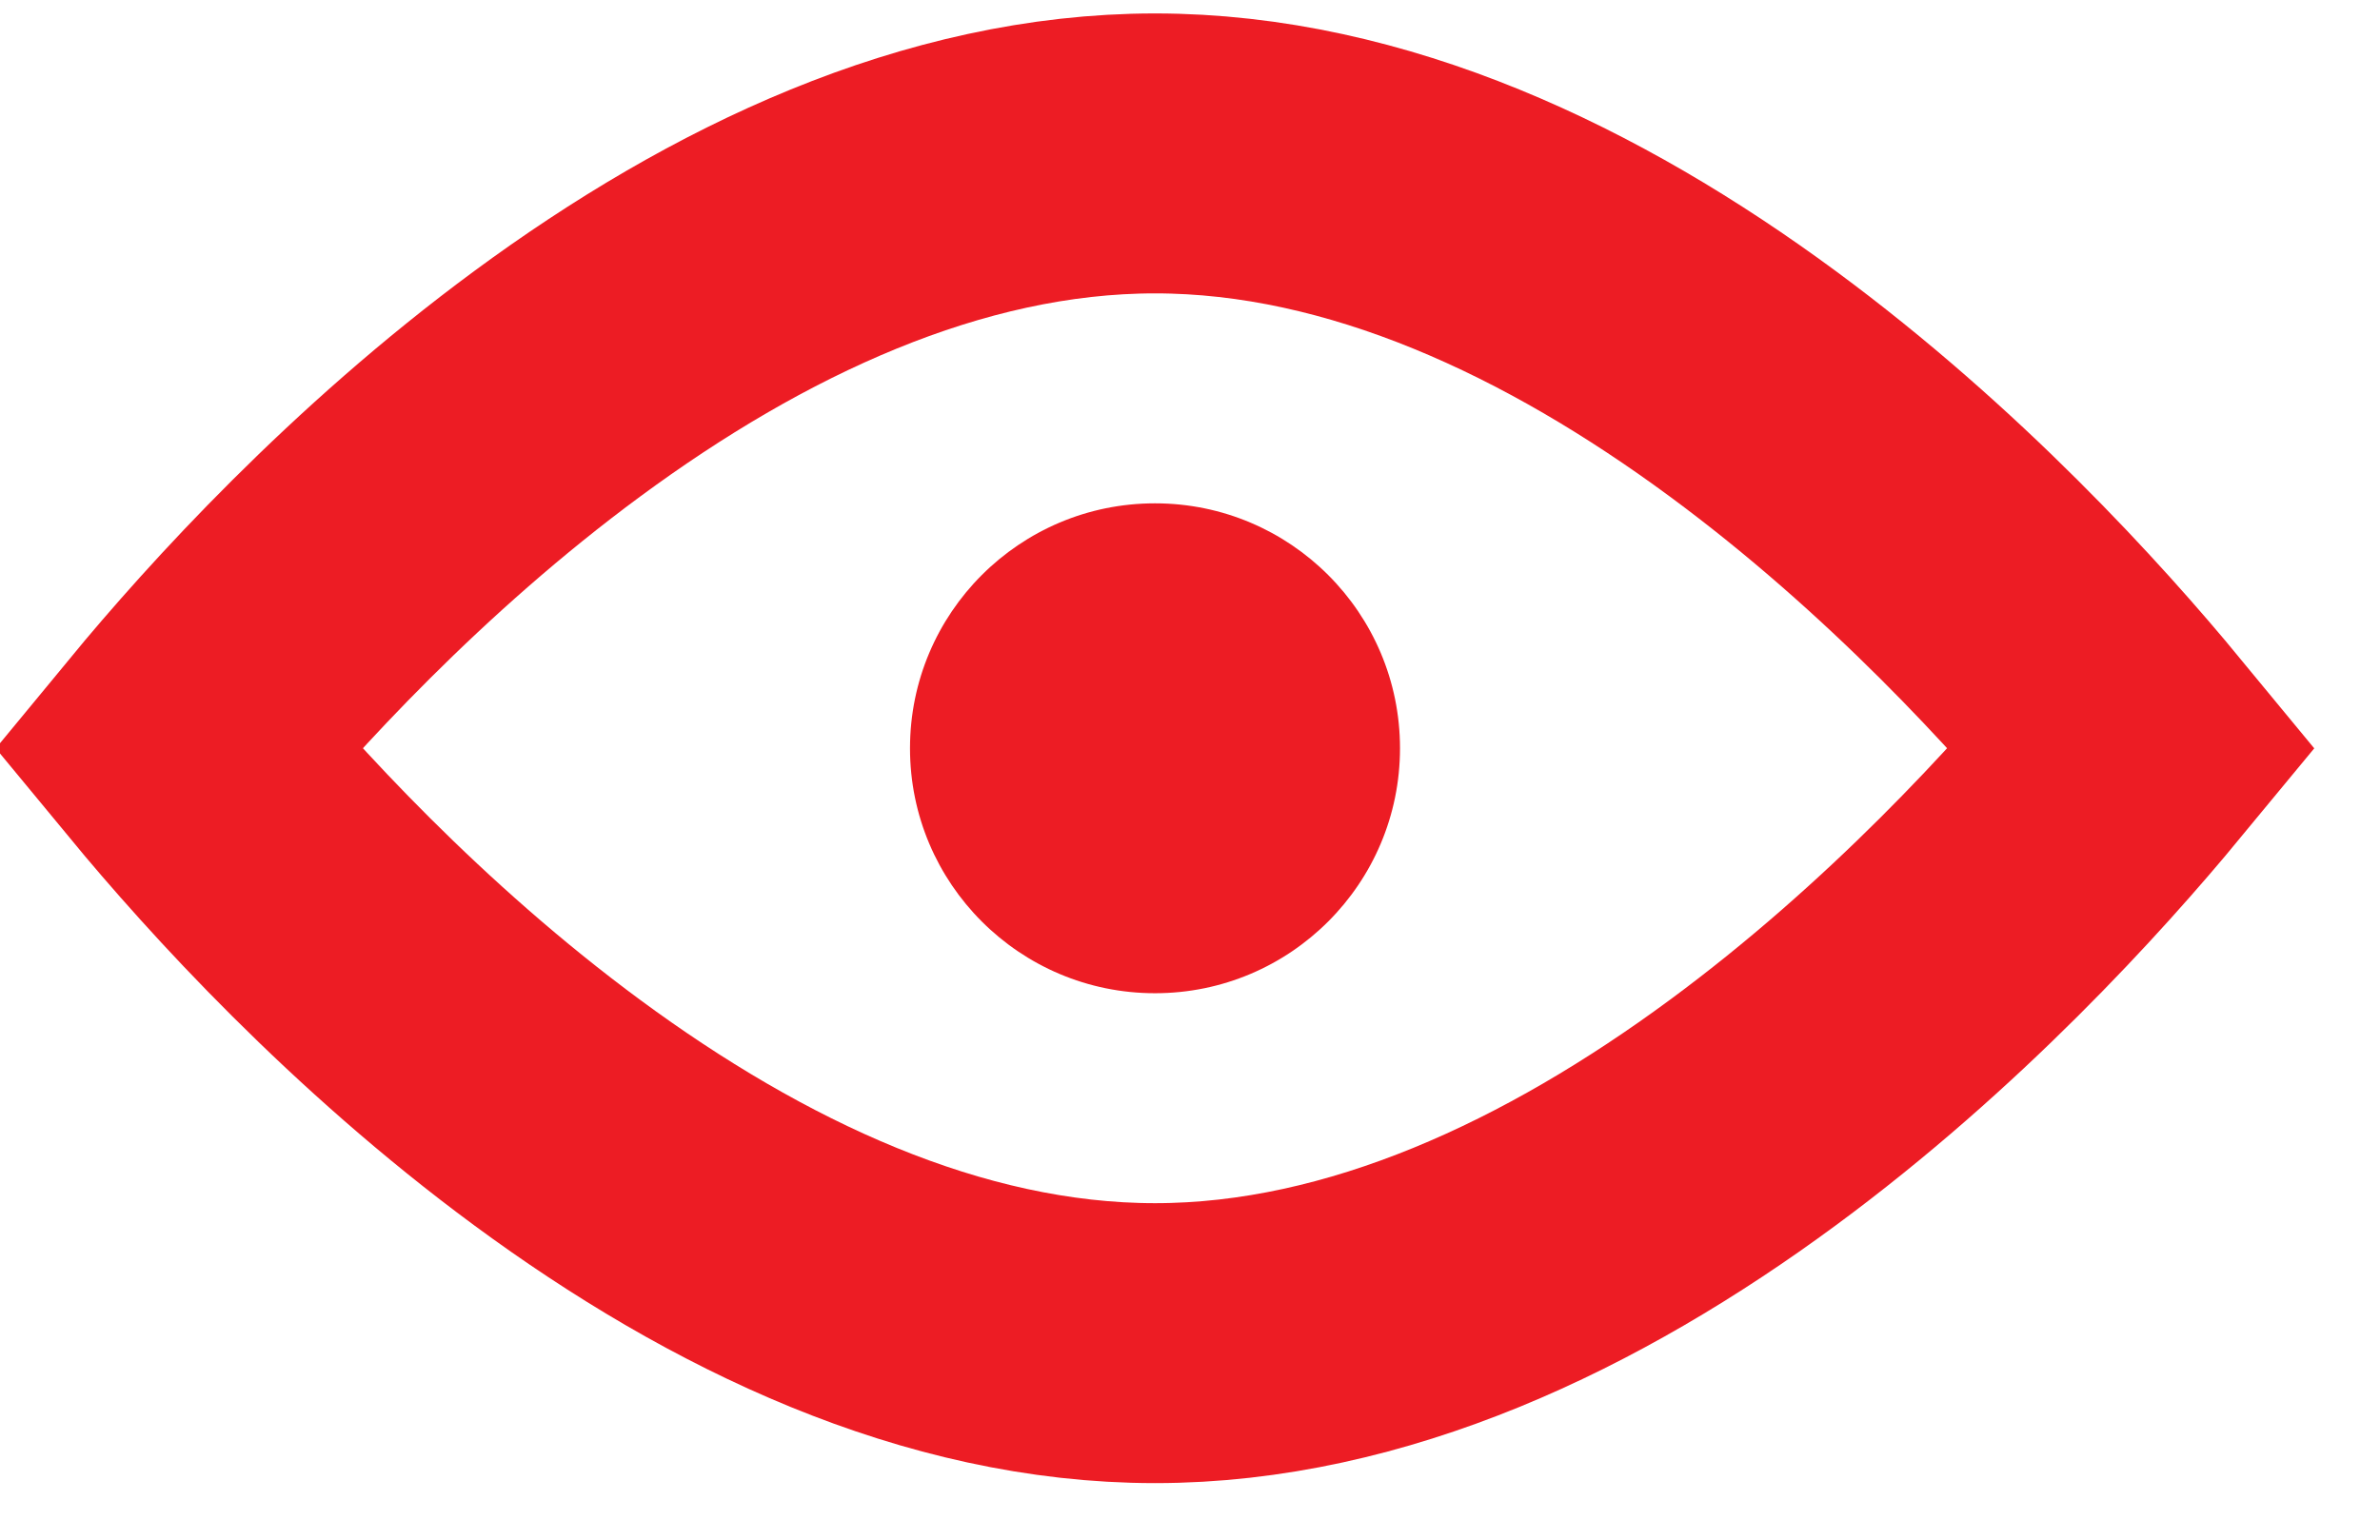
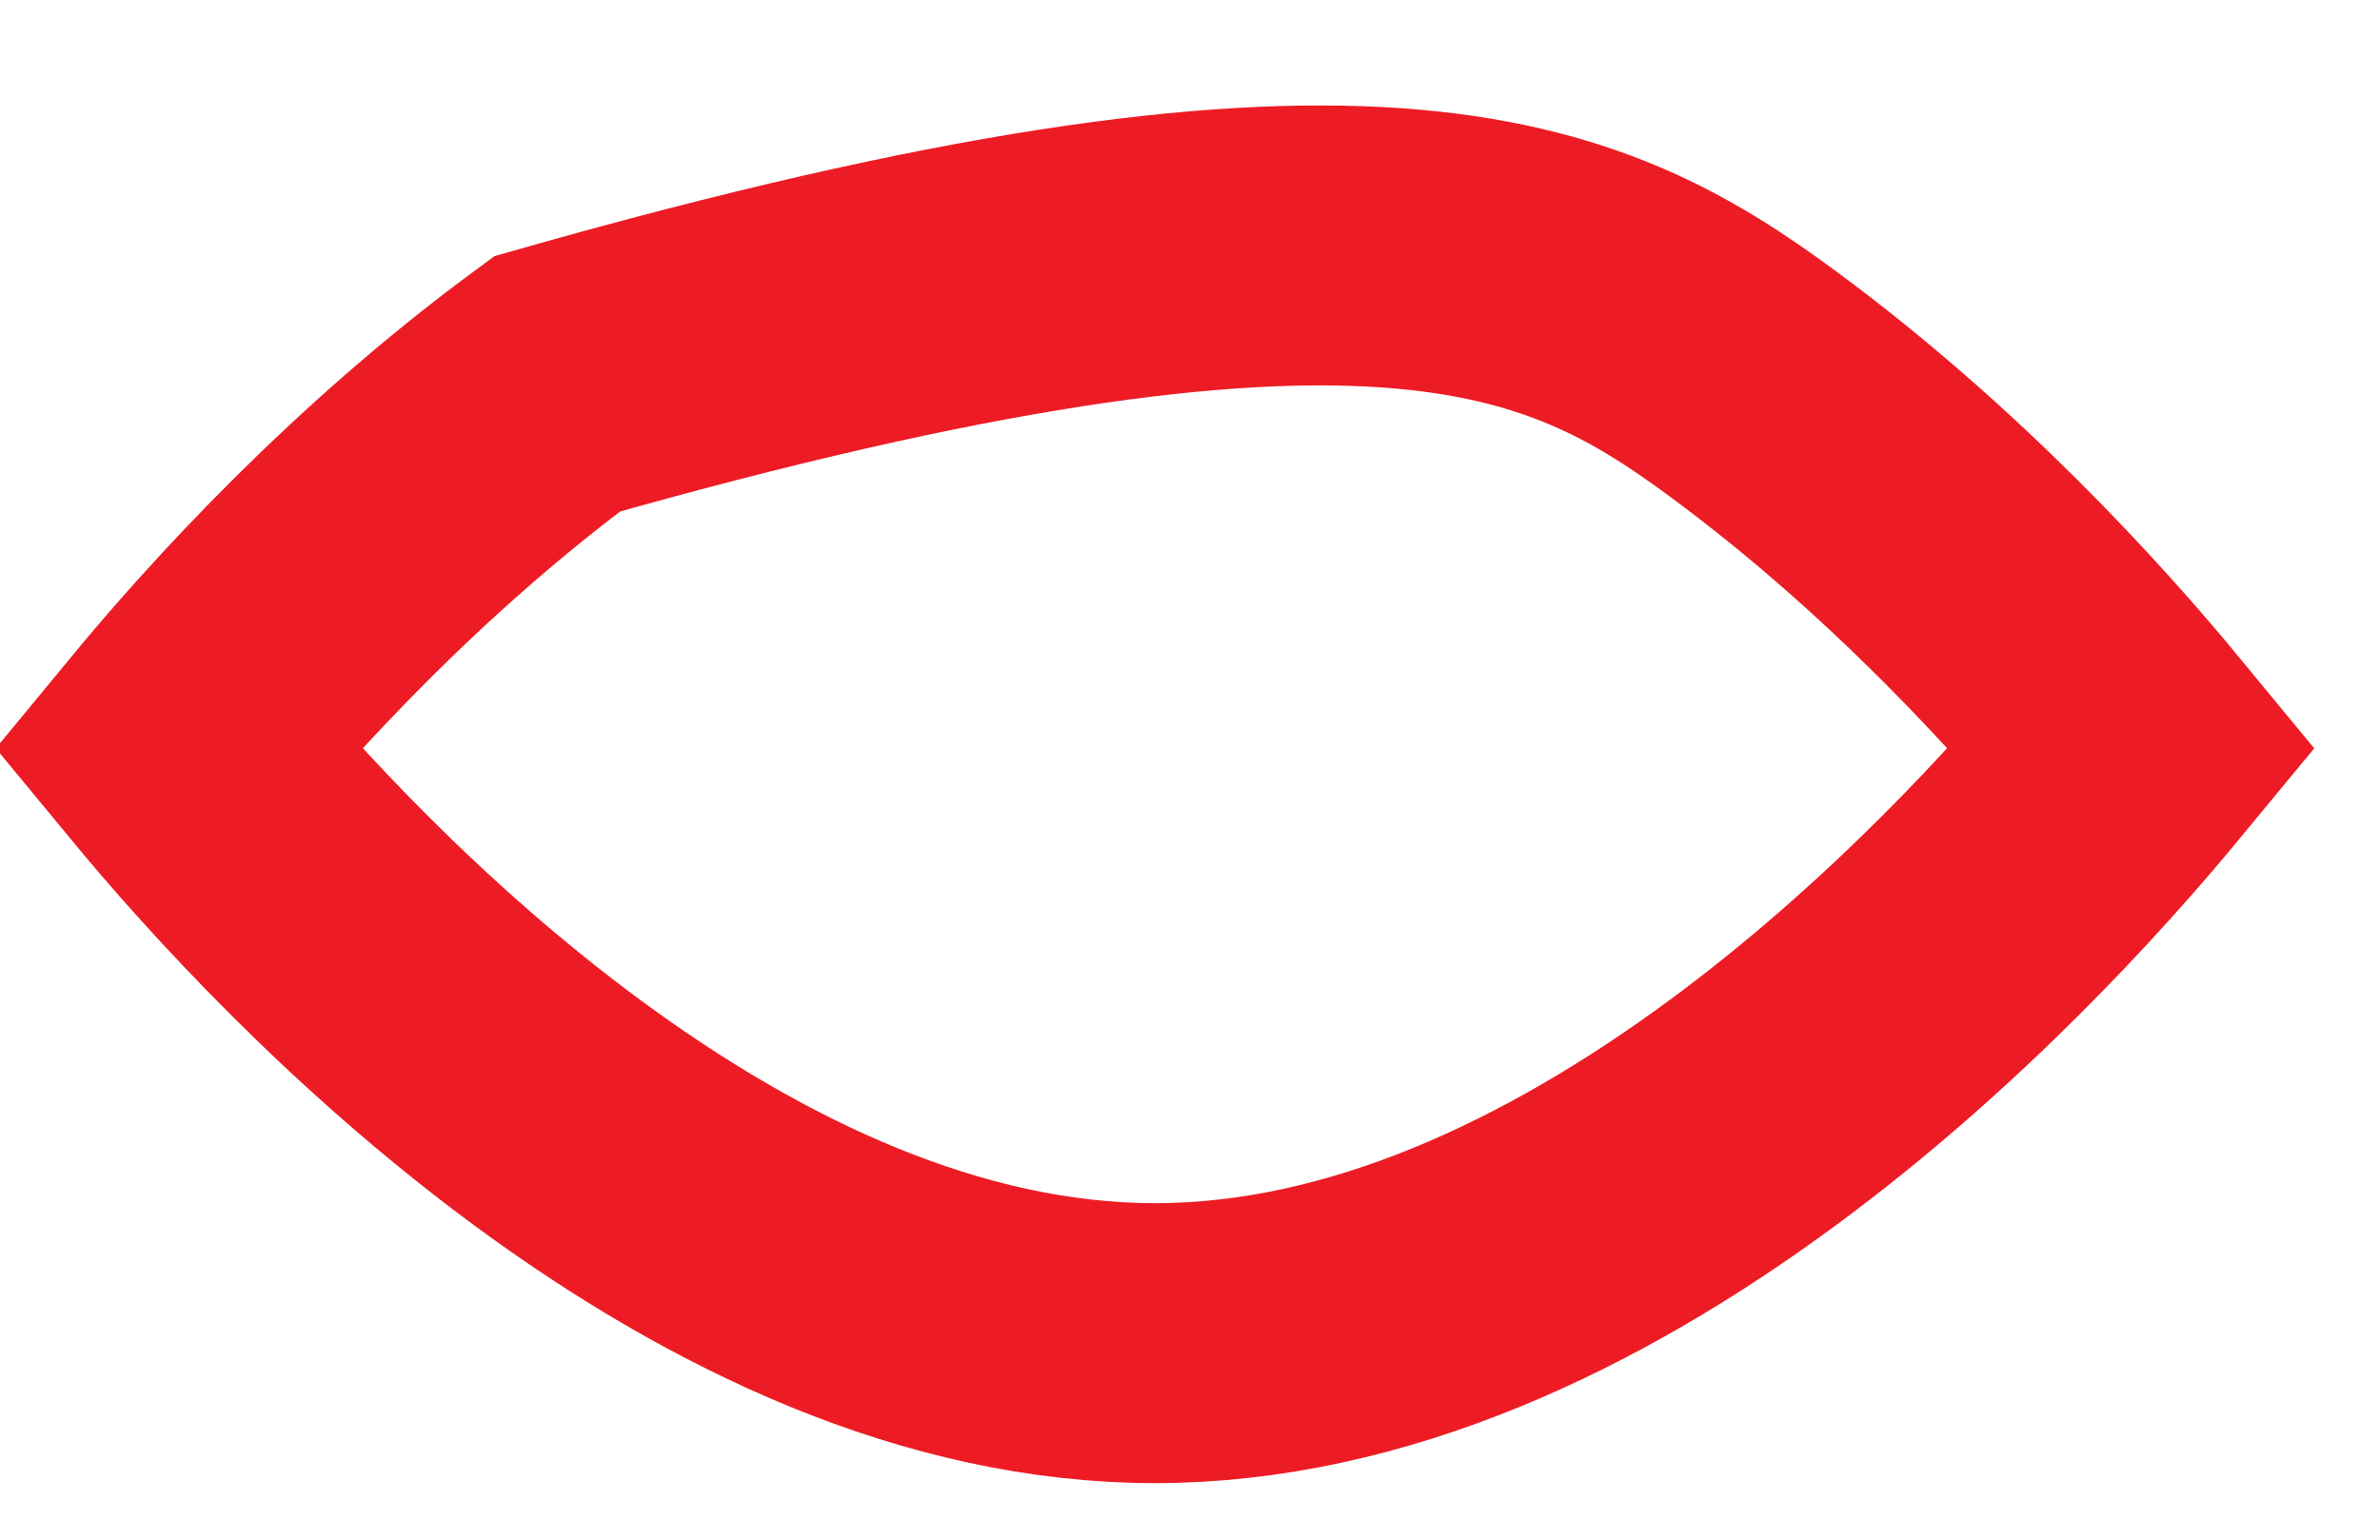
<svg xmlns="http://www.w3.org/2000/svg" width="17" height="11" viewBox="0 0 17 11" fill="none">
-   <circle cx="8.25" cy="5.346" r="1.75" fill="#ED1C24" />
-   <path d="M15.234 5.346C14.699 5.994 13.741 7.049 12.52 7.949C11.24 8.893 9.767 9.596 8.25 9.596C6.733 9.596 5.26 8.893 3.98 7.949C2.759 7.049 1.801 5.994 1.266 5.346C1.801 4.697 2.759 3.642 3.98 2.742C5.26 1.798 6.733 1.096 8.25 1.096C9.767 1.096 11.24 1.798 12.52 2.742C13.741 3.642 14.699 4.697 15.234 5.346Z" stroke="#ED1C24" stroke-width="2" />
+   <path d="M15.234 5.346C14.699 5.994 13.741 7.049 12.52 7.949C11.24 8.893 9.767 9.596 8.25 9.596C6.733 9.596 5.26 8.893 3.98 7.949C2.759 7.049 1.801 5.994 1.266 5.346C1.801 4.697 2.759 3.642 3.98 2.742C9.767 1.096 11.24 1.798 12.52 2.742C13.741 3.642 14.699 4.697 15.234 5.346Z" stroke="#ED1C24" stroke-width="2" />
</svg>